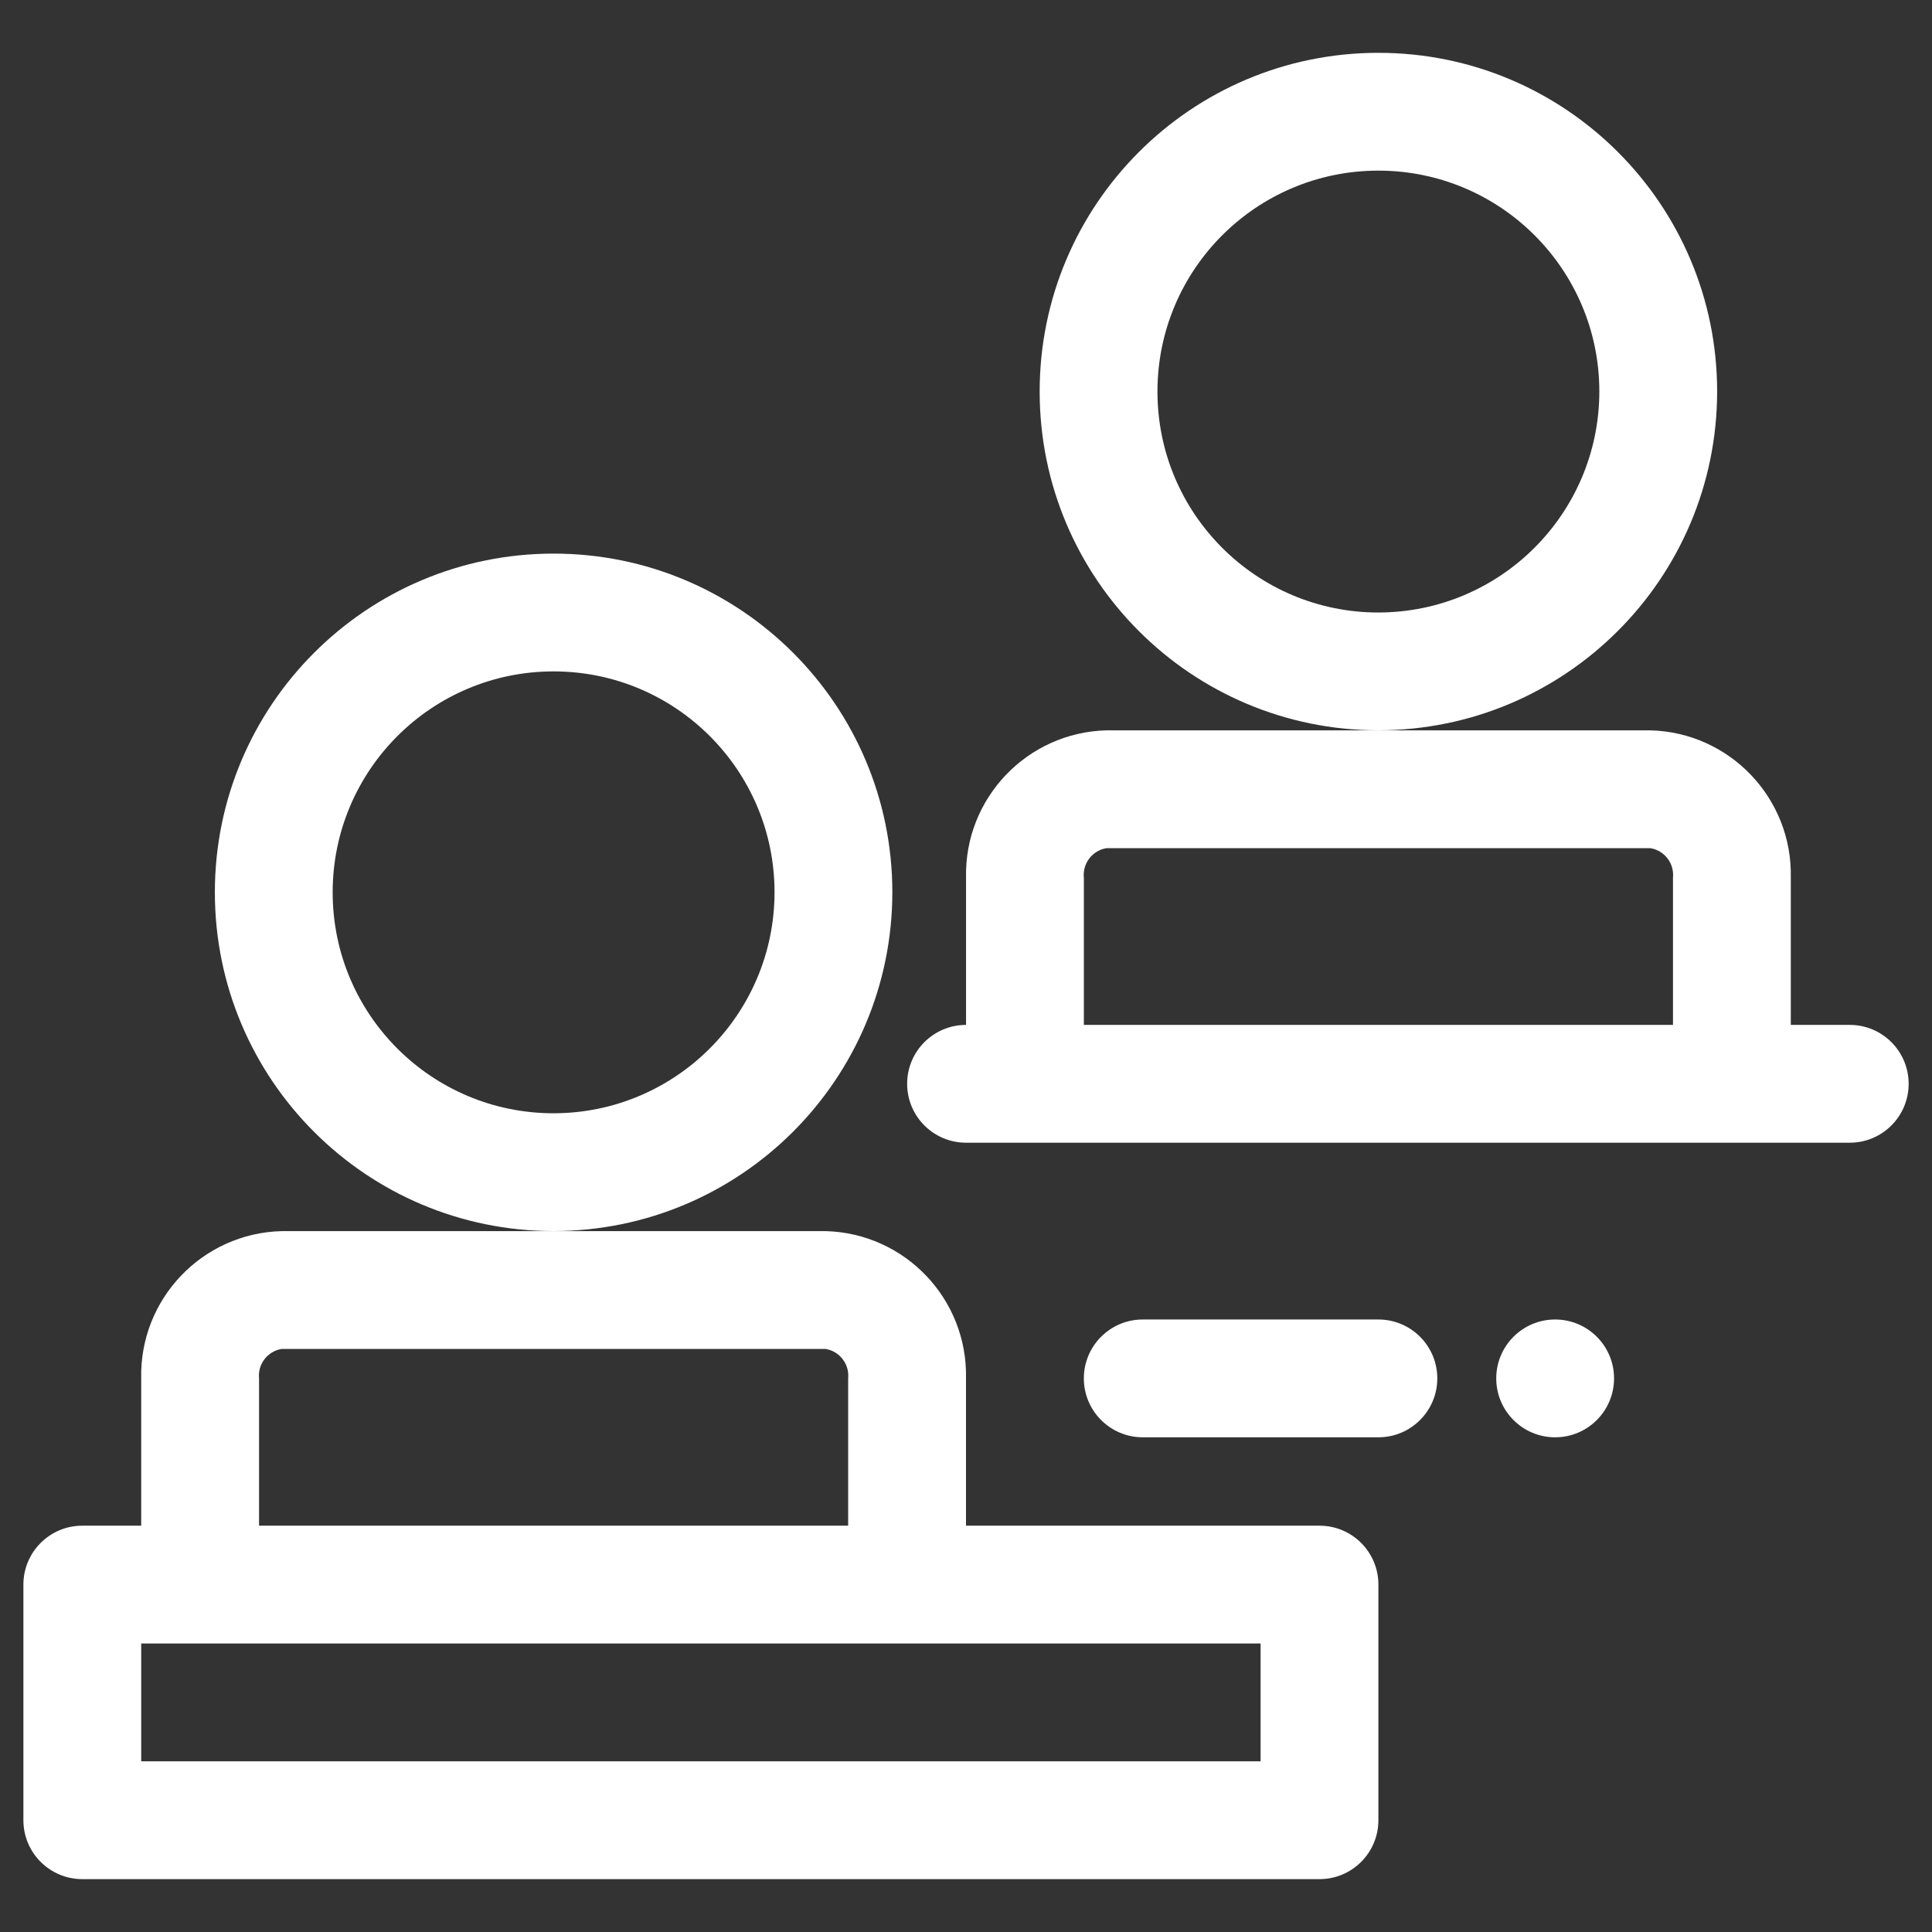
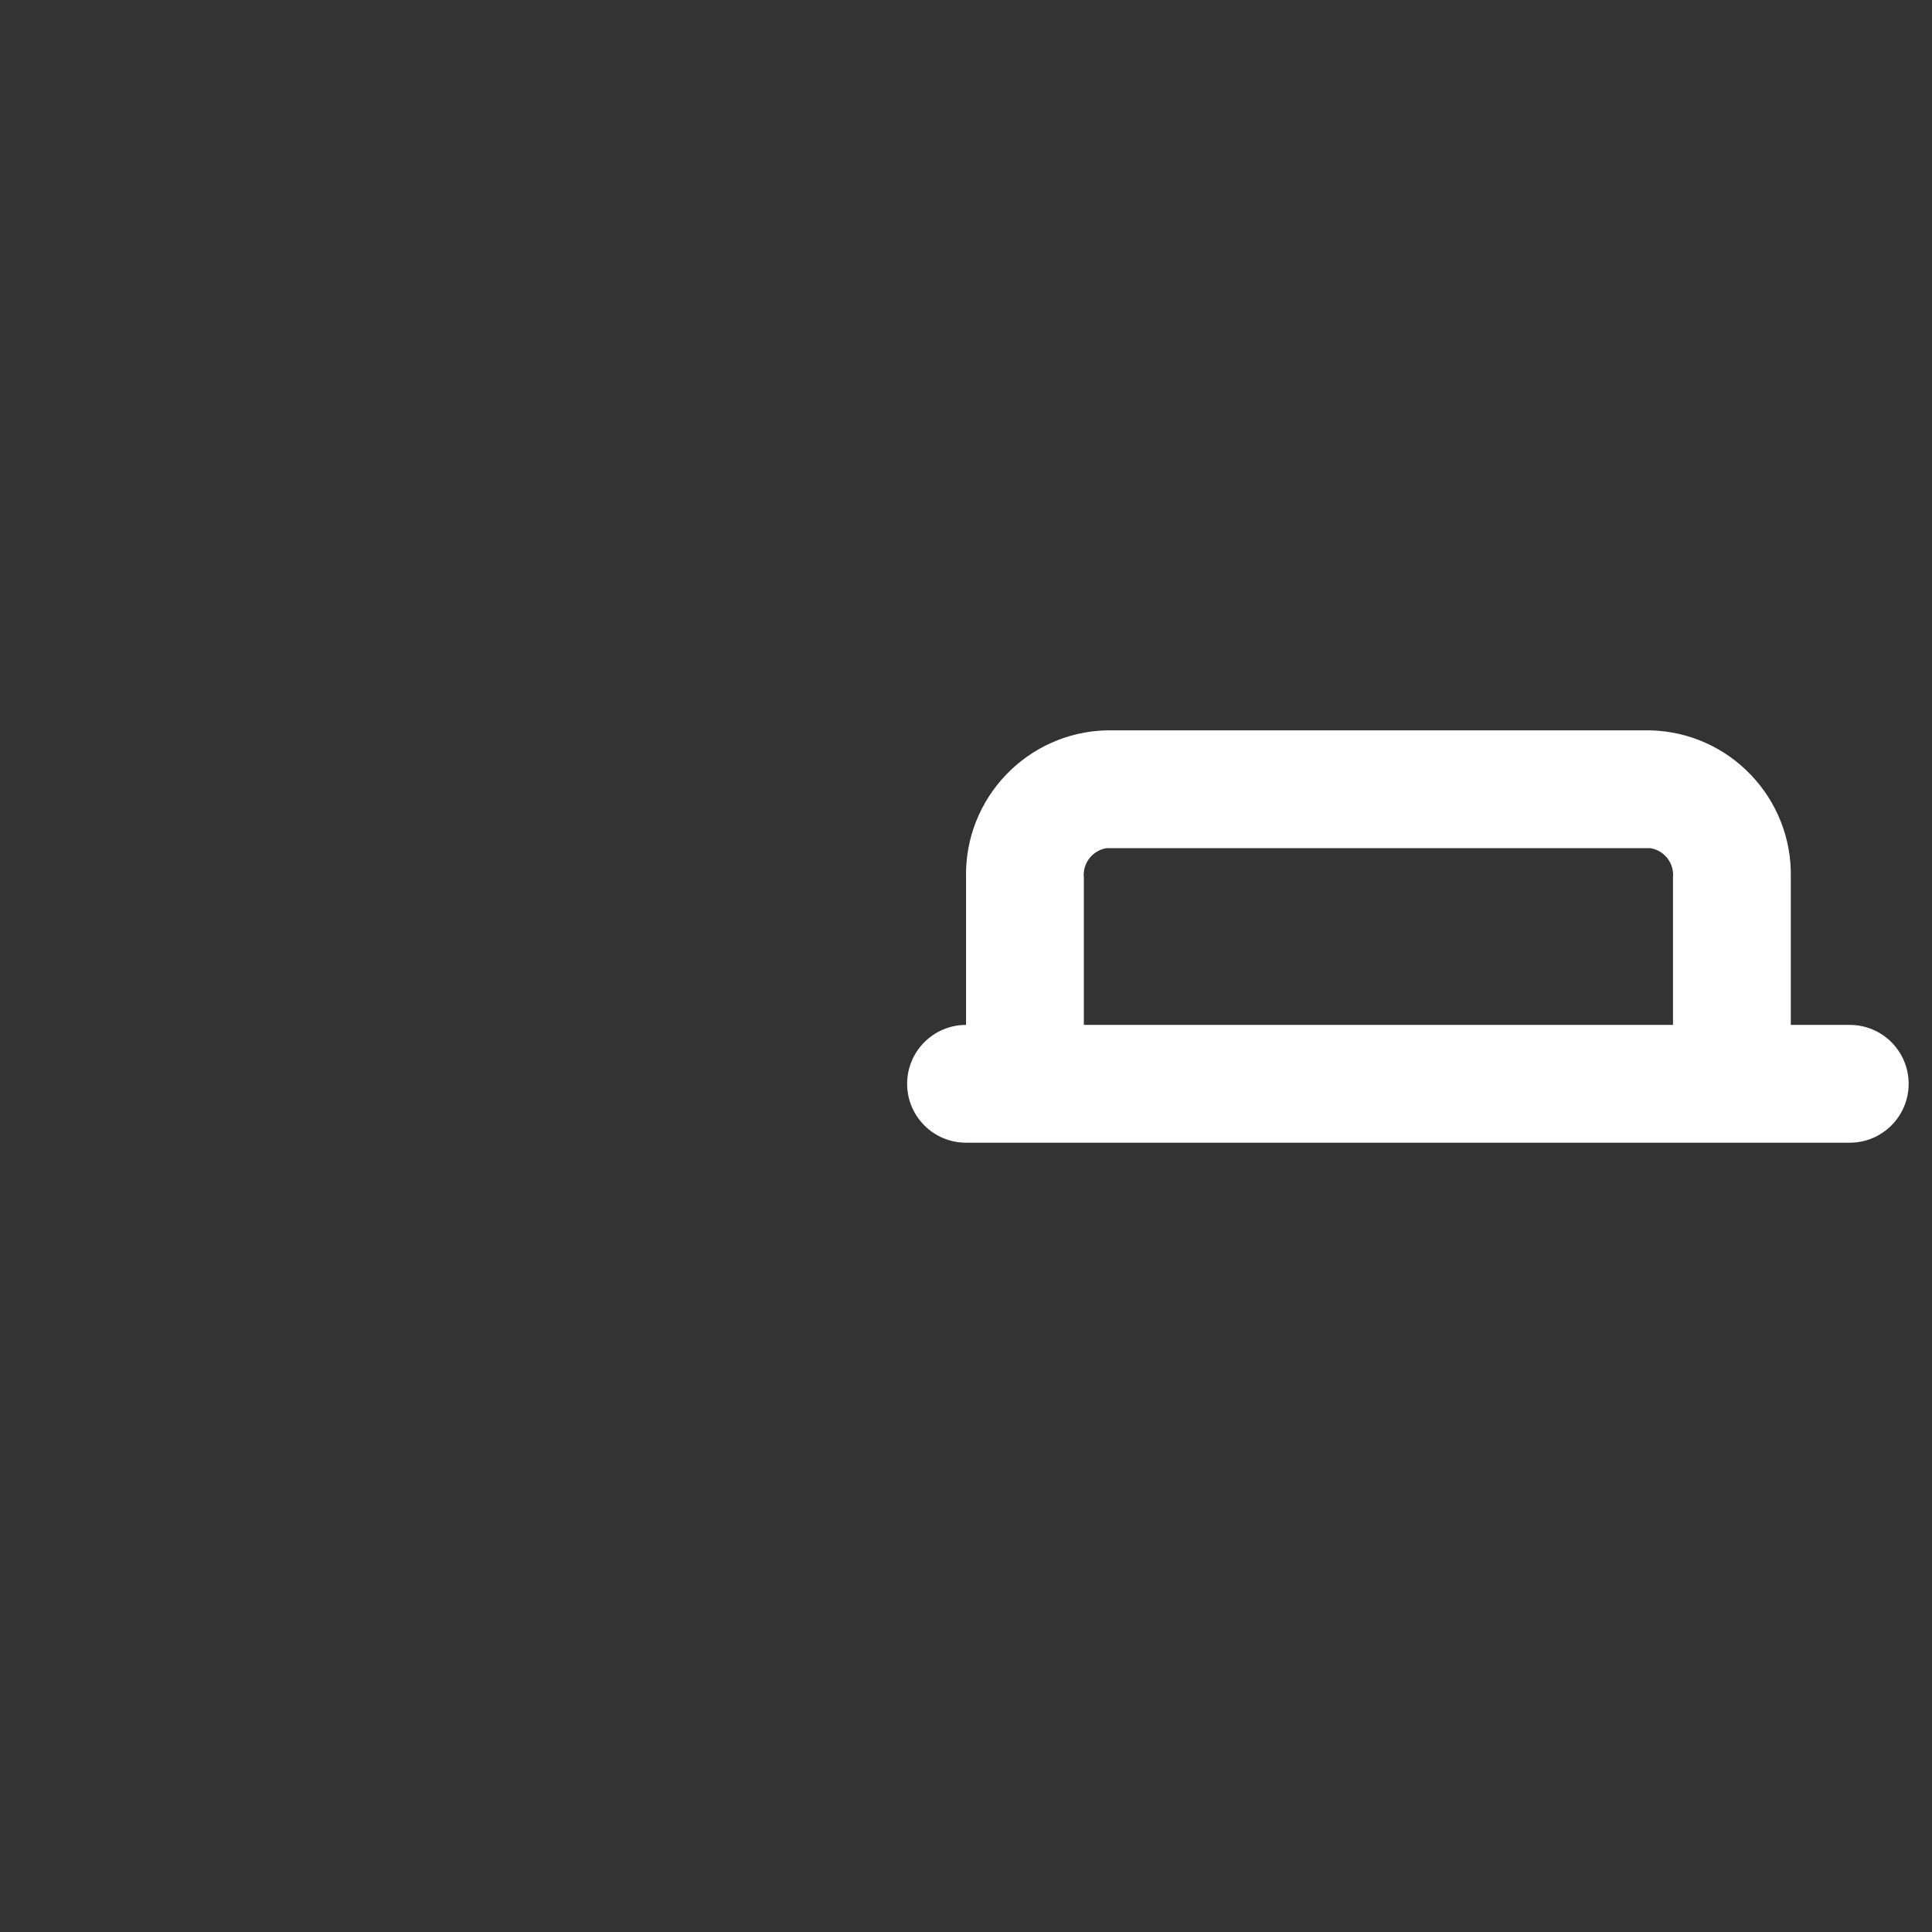
<svg xmlns="http://www.w3.org/2000/svg" id="Layer_1" data-name="Layer 1" viewBox="0 0 512 512">
  <rect x="0" y="0" width="512" height="512" fill="#333333" stroke="none" />
  <defs>
    <style>      .cls-1 {        fill: #fff;      }    </style>
  </defs>
-   <path class="cls-1" d="M236.48,236.48c0-49.58-40.19-89.77-89.77-89.77s-89.77,40.19-89.77,89.77,40.19,89.77,89.77,89.77c49.56-.05,89.72-40.22,89.77-89.77ZM146.71,295.03c-32.34,0-58.55-26.21-58.55-58.55s26.21-58.55,58.55-58.55,58.55,26.21,58.55,58.55c-.04,32.32-26.23,58.51-58.55,58.55Z" />
-   <path class="cls-1" d="M455.06,103.77c0-49.58-40.19-89.77-89.77-89.77s-89.77,40.19-89.77,89.77,40.19,89.77,89.77,89.77c49.56-.06,89.72-40.22,89.77-89.77ZM365.29,162.32c-32.34,0-58.55-26.21-58.55-58.55s26.21-58.55,58.55-58.55,58.55,26.21,58.55,58.55c-.04,32.32-26.23,58.51-58.55,58.55Z" />
  <path class="cls-1" d="M490.19,271.61h-15.61v-39.03c.46-21.05-16.19-38.5-37.23-39.03h-144.11c-21.04.53-37.69,17.99-37.23,39.03v39.03c-8.62,0-15.61,6.99-15.61,15.61s6.99,15.61,15.61,15.61h234.19c8.62,0,15.61-6.99,15.61-15.61s-6.99-15.61-15.61-15.61ZM287.23,271.61v-39.03c-.38-3.78,2.26-7.2,6.01-7.81h144.11c3.75.6,6.38,4.03,6.01,7.81v39.03h-156.13Z" />
-   <path class="cls-1" d="M349.68,404.32h-93.68v-39.03c.46-21.05-16.19-38.5-37.23-39.03H74.65c-21.04.53-37.69,17.99-37.23,39.03v39.03h-15.61c-8.62,0-15.61,6.99-15.61,15.61v62.45c0,8.62,6.99,15.61,15.61,15.61h327.87c8.62,0,15.61-6.99,15.61-15.61v-62.45c0-8.62-6.99-15.61-15.61-15.61ZM68.65,365.29c-.38-3.78,2.25-7.2,6-7.81h144.12c3.75.61,6.38,4.03,6,7.81v39.03H68.65v-39.03ZM334.06,466.77H37.42v-31.23h296.65v31.23Z" />
-   <path class="cls-1" d="M365.29,349.68h-62.45c-8.62,0-15.61,6.99-15.61,15.61s6.99,15.61,15.61,15.61h62.45c8.62,0,15.61-6.99,15.61-15.61s-6.99-15.61-15.61-15.61Z" />
-   <circle class="cls-1" cx="412.13" cy="365.29" r="15.61" />
</svg>